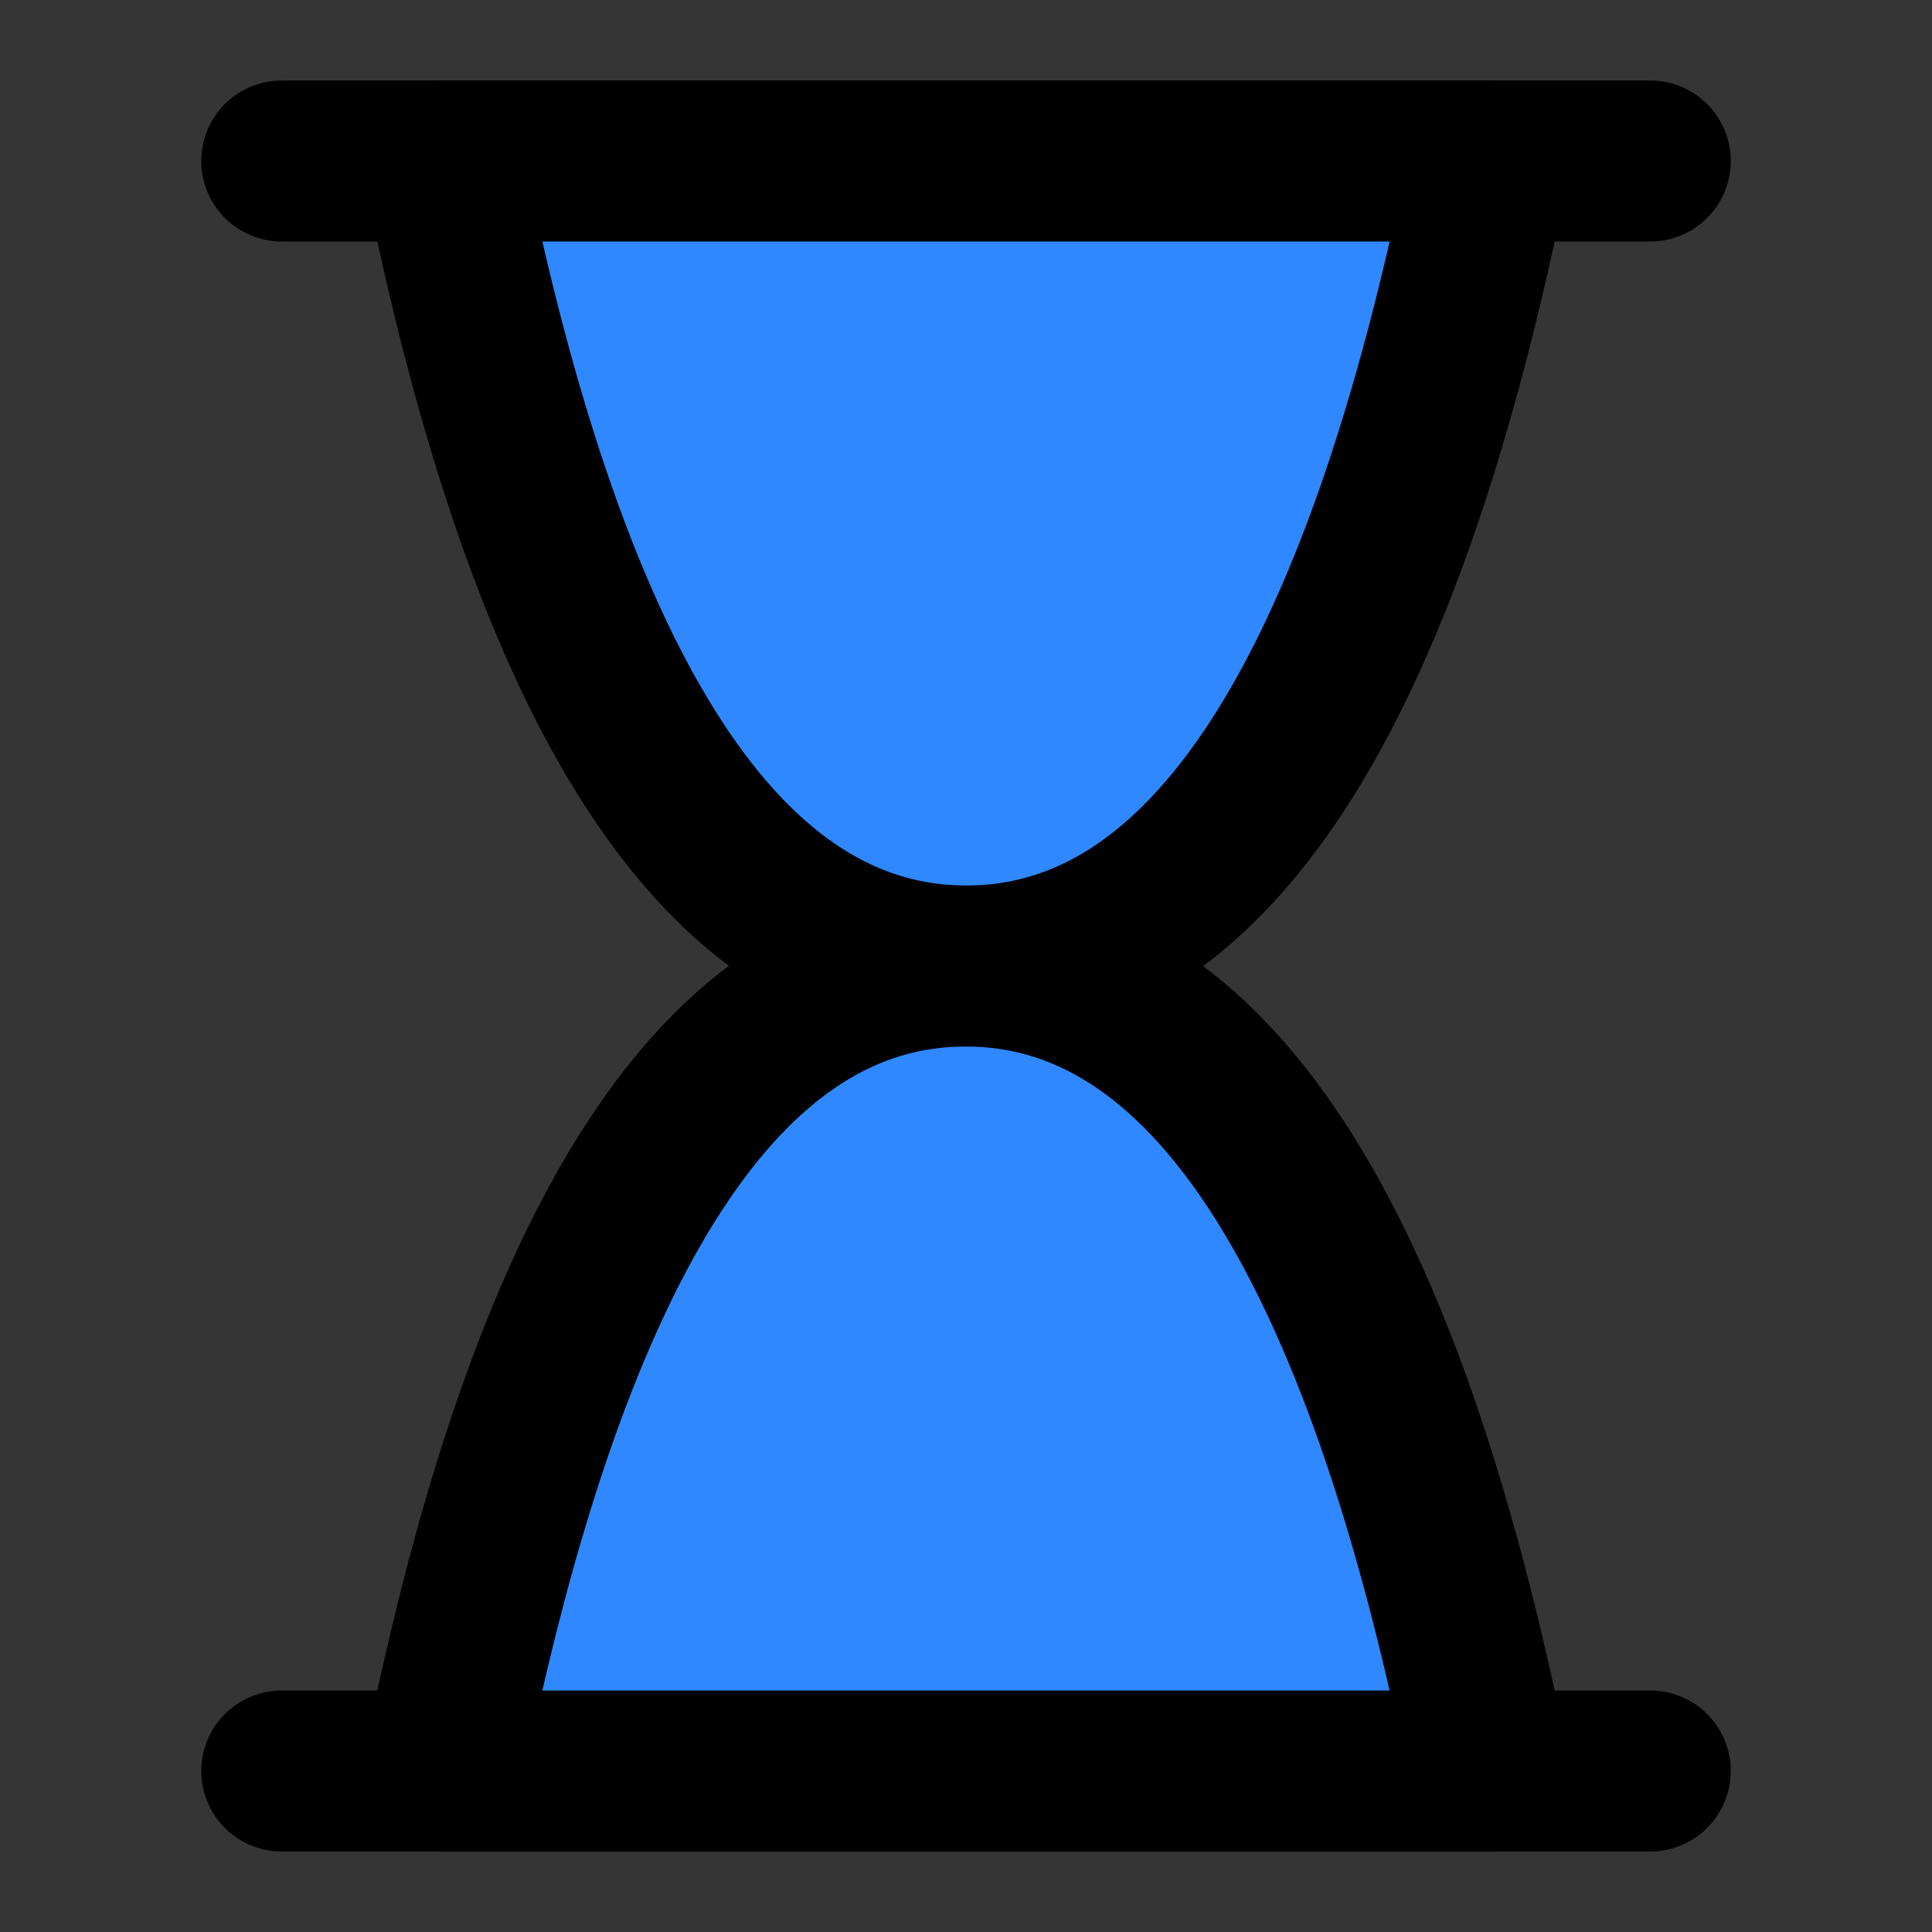
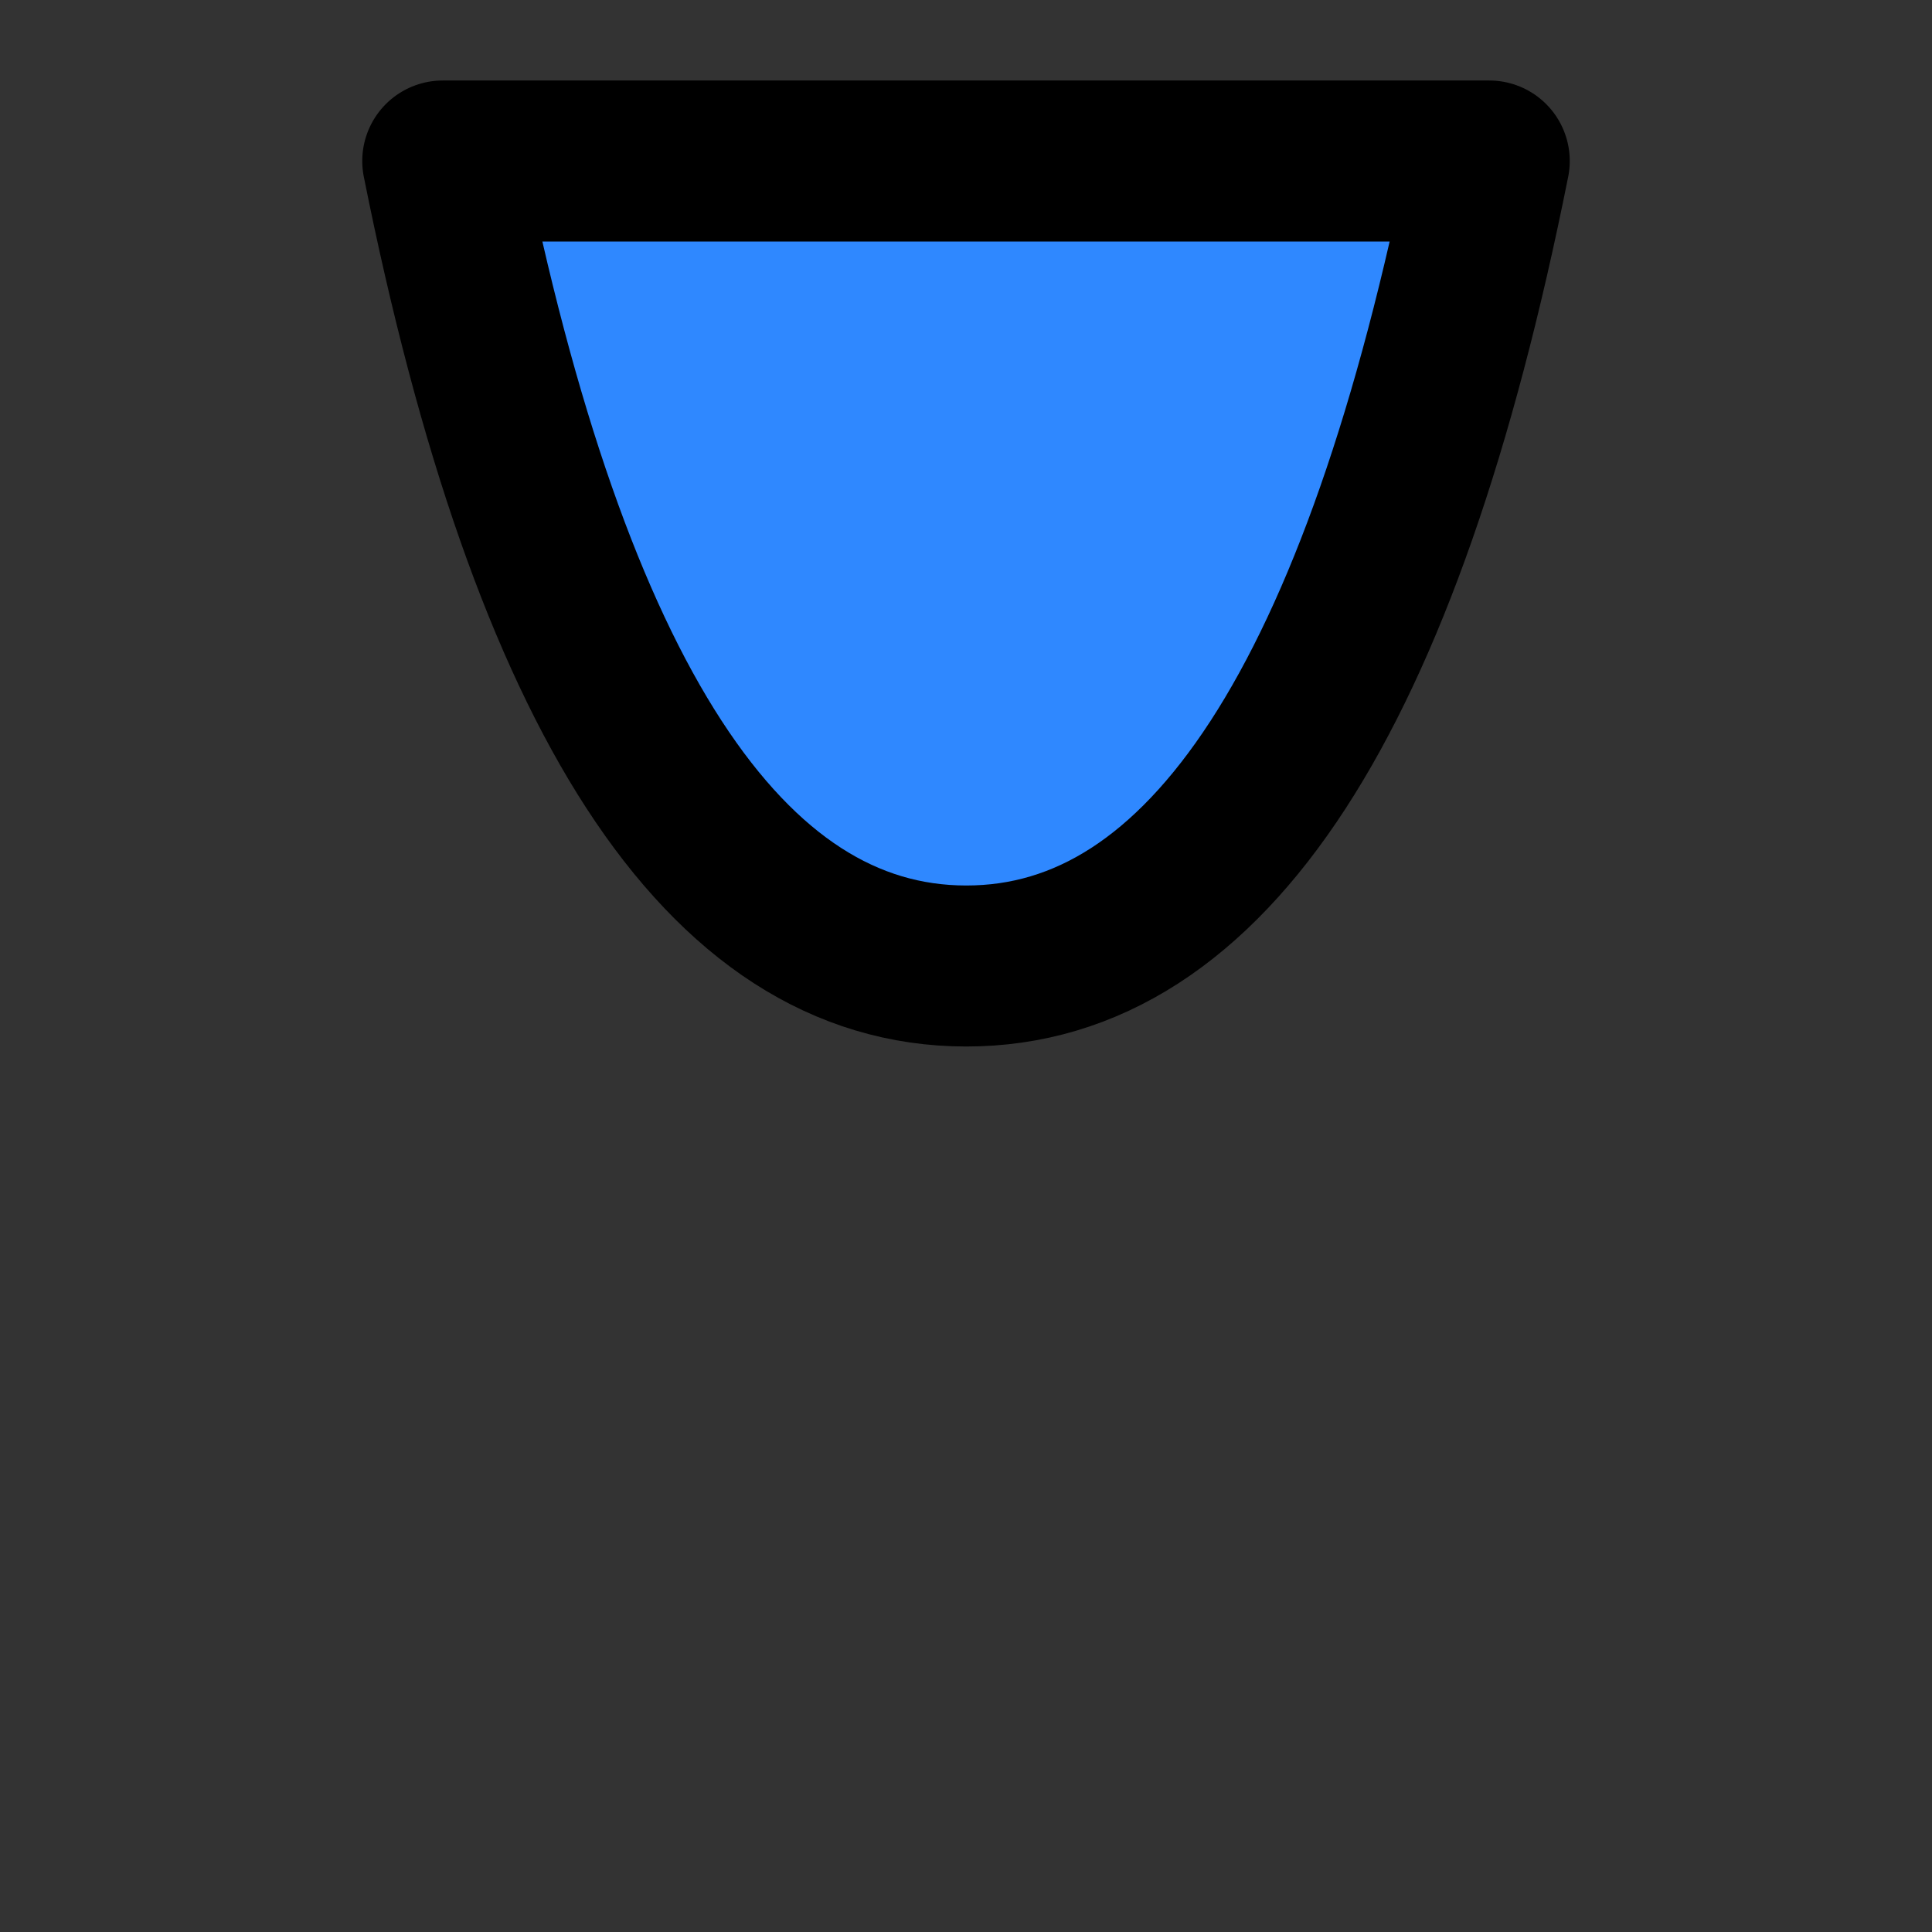
<svg xmlns="http://www.w3.org/2000/svg" width="800px" height="800px" viewBox="0 0 48 48" version="1.1">
  <rect x="0" y="0" width="48" height="48" fill="#333333" stroke="none" />
  <title>hourglass-null</title>
  <desc>Created with Sketch.</desc>
  <g id="hourglass-null" stroke="none" stroke-width="1" fill="none" fill-rule="evenodd" stroke-linejoin="round">
-     <rect width="48" height="48" fill="white" fill-opacity="0.01" />
    <g id="编组" transform="translate(7, 3.5)" stroke="#000000" stroke-width="4">
-       <path d="M0,0.5 L34,0.5" id="路径-3" stroke-linecap="round">
- 
- </path>
-       <path d="M0,40.5 L34,40.5" id="路径-3" stroke-linecap="round">
- 
- </path>
-       <path d="M30,20.5 C27.333,33.839 23,40.506 17,40.5 C11,40.494 6.667,33.828 4,20.5 L30,20.5 Z" id="路径-10" fill="#2F88FF" fill-rule="nonzero" transform="translate(17, 30.5) rotate(180) translate(-17, -30.5) ">
- 
- </path>
      <path d="M30,0.5 C27.333,13.839 23,20.506 17,20.5 C11,20.494 6.667,13.828 4,0.5 L30,0.5 Z" id="路径-10" fill="#2F88FF" fill-rule="nonzero">

</path>
    </g>
  </g>
</svg>